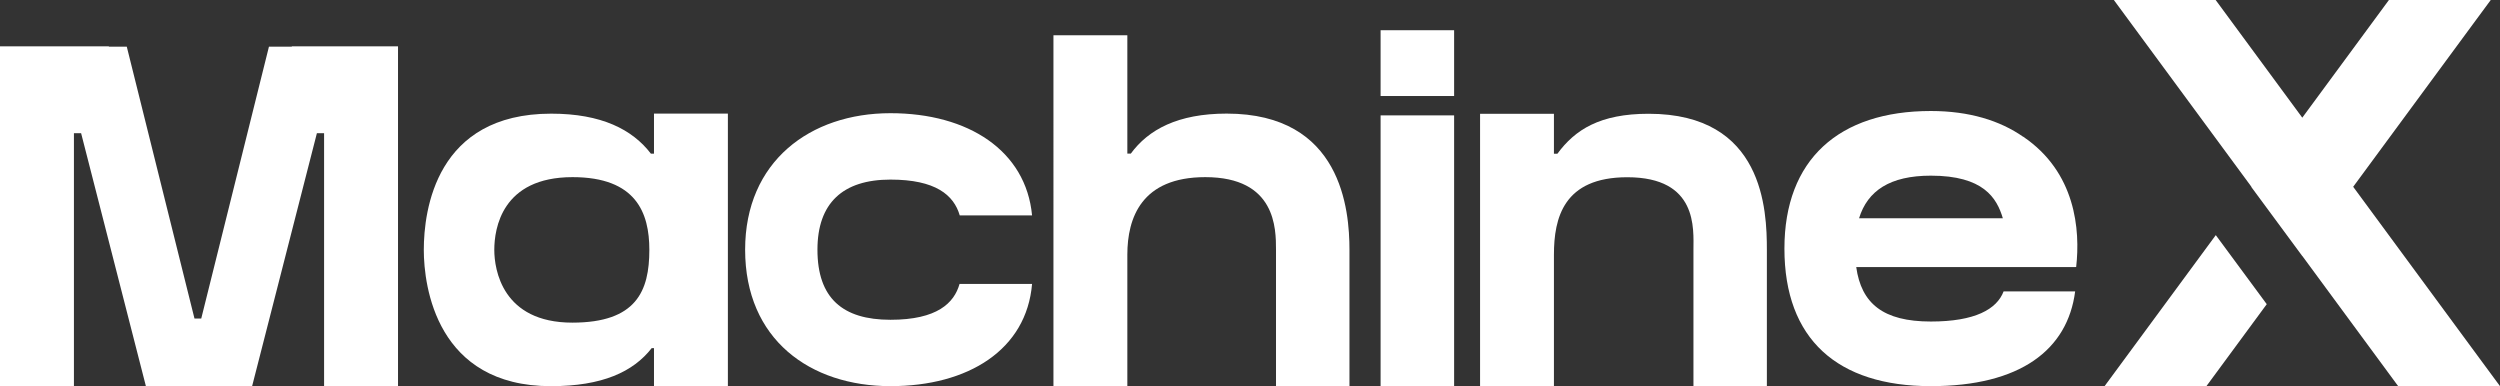
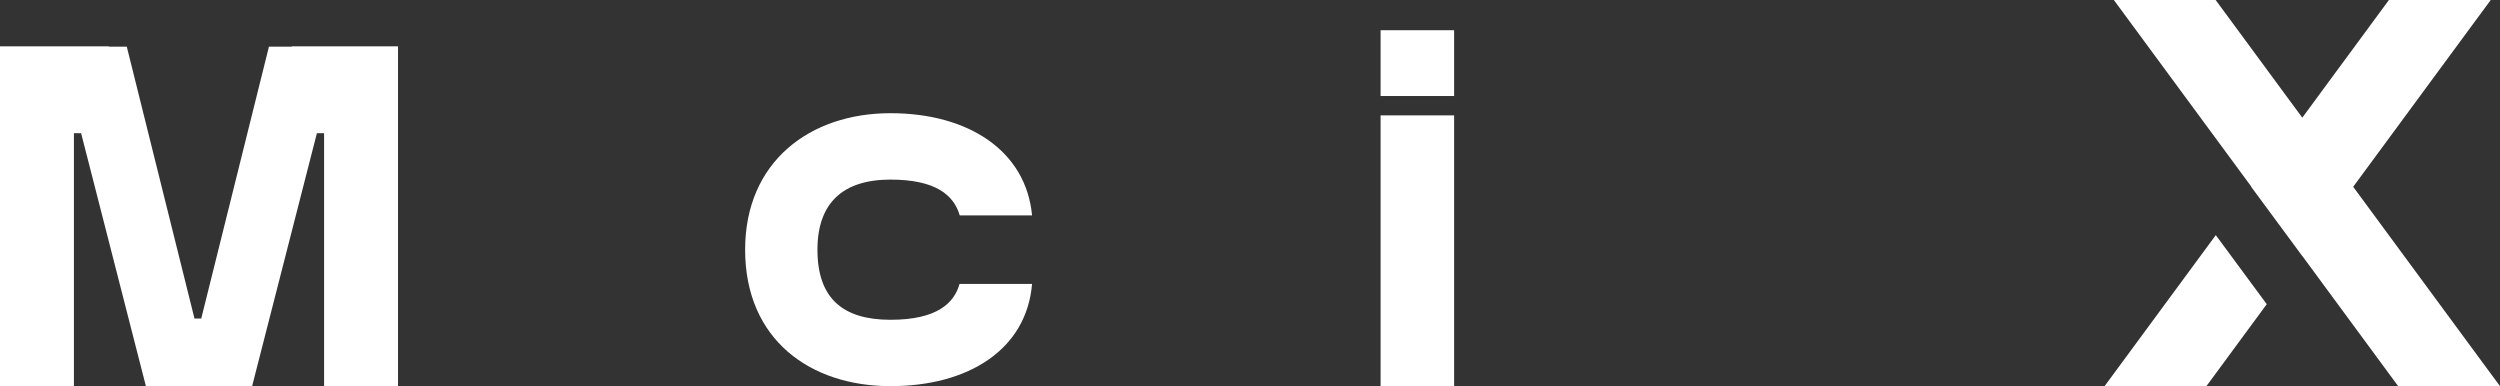
<svg xmlns="http://www.w3.org/2000/svg" version="1.1" id="Layer_1" x="0px" y="0px" viewBox="0 0 743.63 114.86" style="enable-background:new 0 0 743.63 114.86;" xml:space="preserve">
  <rect x="0" y="0" width="743.63" height="114.86" fill="#333333" stroke="none" />
  <style type="text/css">
	.st0{fill:#FFFFFF;}
</style>
  <g>
    <g>
      <path class="st0" d="M118.39,13.78v101.08H96.4V39.63h-2.14l-19.27,75.24H43.4L24.13,39.63h-2.14v75.24H0V13.78h32.38v0.1h5.33    l20.14,80.87h2.01L80,13.88h6.8v-0.1H118.39z" />
-       <path class="st0" d="M194.53,45.7v-11.9h21.98v81.07h-21.98v-11.31h-0.69c-5.49,7.05-14.73,11.31-29.95,11.31    c-34,0-37.83-29.62-37.83-40.53c0-11.81,3.62-40.53,37.89-40.53c14.99,0,24.16,4.72,29.66,11.9H194.53z M193.15,74.33    c0-10.97-3.88-21.64-22.85-21.64c-21.05,0-23.27,15.33-23.27,21.64c0,5.82,2.36,21.64,23.23,21.64    C189.27,95.96,193.15,86.59,193.15,74.33z" />
      <path class="st0" d="M306.99,84.46c-1.65,19.53-18.92,30.4-42.12,30.4c-23.87,0-43.23-13.85-43.23-40.59    c0-26.25,19.35-40.6,43.23-40.6c23.2,0,40.32,11.19,42.12,30.41h-21.51c-1.76-6.06-7.18-10.66-20.61-10.66    c-14.22,0-21.72,7.03-21.72,20.85c0,14.43,7.5,20.85,21.72,20.85c13.92,0,18.95-5,20.55-10.66H306.99z" />
-       <path class="st0" d="M401.4,74.33v40.53h-21.85V74.33c0-6.31,0-21.64-21.04-21.64c-18.97,0-23.18,12.1-23.18,23.08v39.09h-21.98    V10.49h21.98v35.2h1.03c5.24-7.14,13.99-11.9,28.51-11.9C399.13,33.79,401.4,62.51,401.4,74.33z" />
      <path class="st0" d="M410.66,28.56V8.99h21.87v19.57H410.66z M410.66,114.86V34.32h21.87v80.54H410.66z" />
-       <path class="st0" d="M525.56,74.35v40.52h-21.84V74.35c0-6.3,1.36-21.63-19.68-21.63c-18.96,0-21.82,12.09-21.82,23.07v39.07    h-21.97V33.85h21.97v11.88h1.03c5.24-7.14,12.63-11.89,27.14-11.89C524.65,33.84,525.56,62.54,525.56,74.35z" />
-       <path class="st0" d="M616.77,79.44h-64.63c1.51,10.83,7.98,16.2,22.2,16.2c13.13,0,19.62-3.65,21.64-8.97h21.28    c-2.25,17.39-16.32,28.19-42.93,28.19c-27.77,0-43.55-13.96-43.55-40.92c0-26.46,16.18-40.92,43.55-40.92    c11.47,0,20.58,2.87,27.43,7.64c0-0.01,0-0.02,0-0.03c15.66,10.56,17.06,27.7,15.8,38.8L616.77,79.44L616.77,79.44z M552.98,64.93    h42.77c-1.8-6.07-5.77-12.68-21.41-12.68C562.19,52.25,555.51,56.72,552.98,64.93z" />
    </g>
-     <path class="st0" d="M659.09,69.94l15.16,20.54L657.67,113l-1.37,1.86h-30.29l5.37-7.29L659.09,69.94z M743.63,114.86h-30.29   l-1.37-1.86l-15.48-21.02l-11.66-15.84l-0.02,0.02l-0.01-0.02l-15.16-20.54l0.04-0.05L634.13,7.28L628.77,0h30.28l1.37,1.86   l24.4,33.14l24.4-33.14L710.59,0h30.29l-5.37,7.28l-35.55,48.28l38.3,52.02L743.63,114.86z" />
+     <path class="st0" d="M659.09,69.94l15.16,20.54L657.67,113l-1.37,1.86h-30.29l5.37-7.29L659.09,69.94z M743.63,114.86h-30.29   l-1.37-1.86l-15.48-21.02l-11.66-15.84l-0.02,0.02l-0.01-0.02l-15.16-20.54l0.04-0.05L634.13,7.28L628.77,0h30.28l1.37,1.86   l24.4,33.14L710.59,0h30.29l-5.37,7.28l-35.55,48.28l38.3,52.02L743.63,114.86z" />
  </g>
</svg>